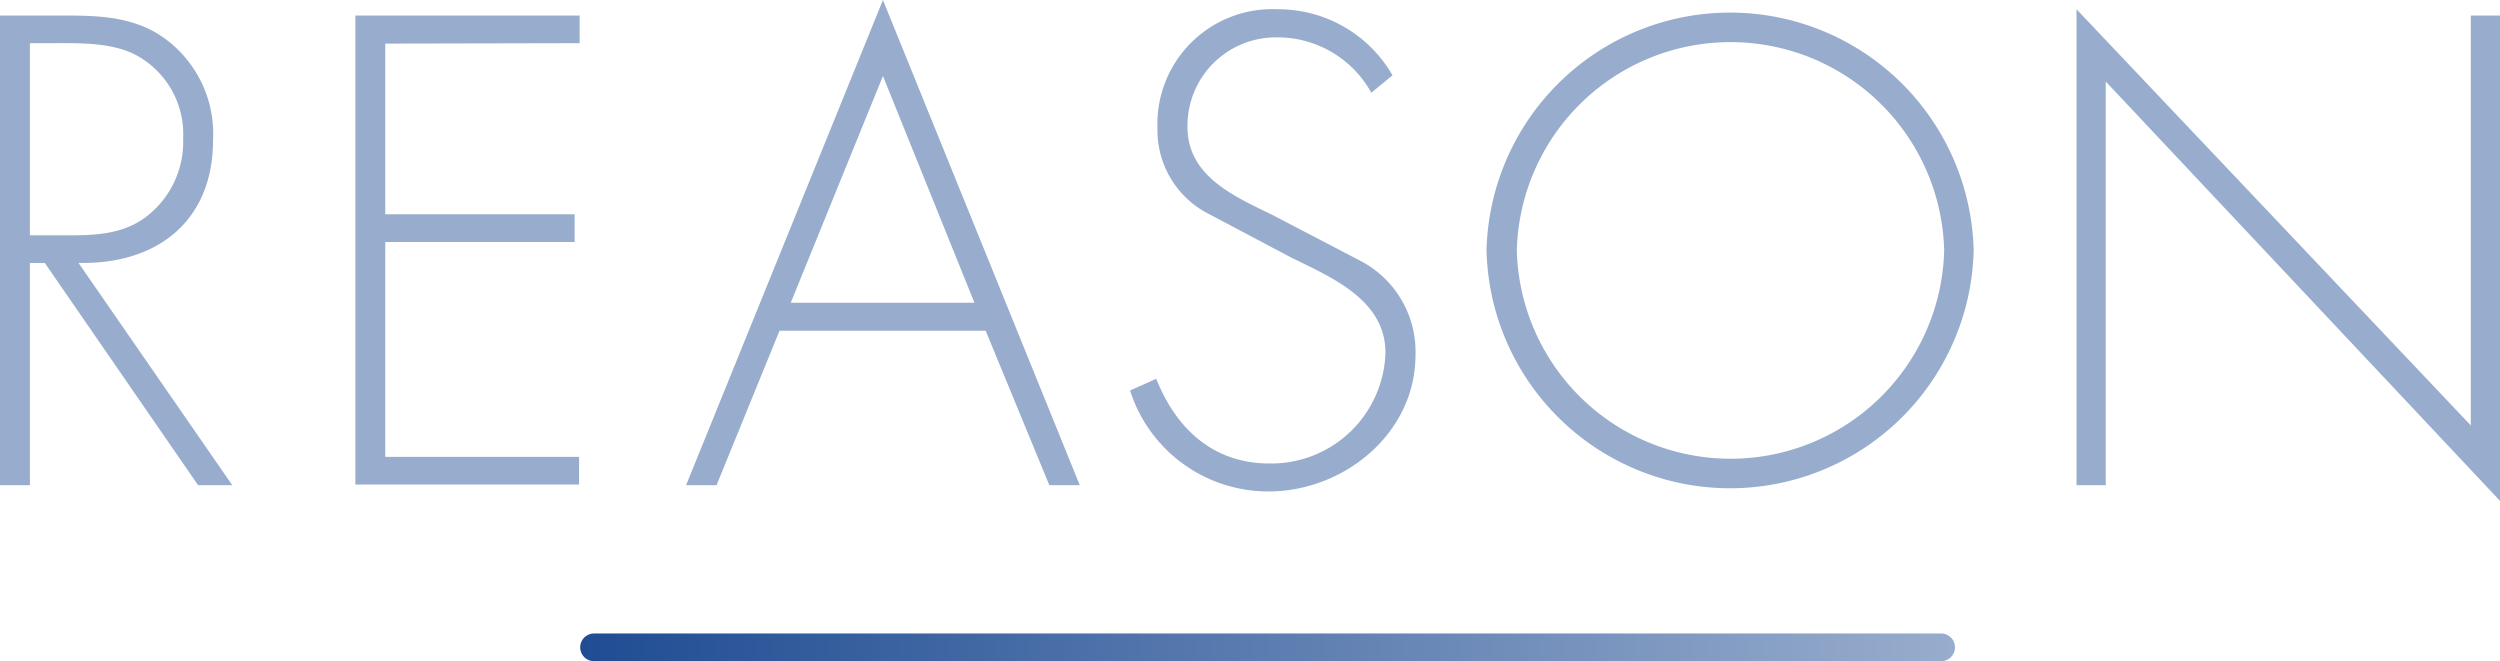
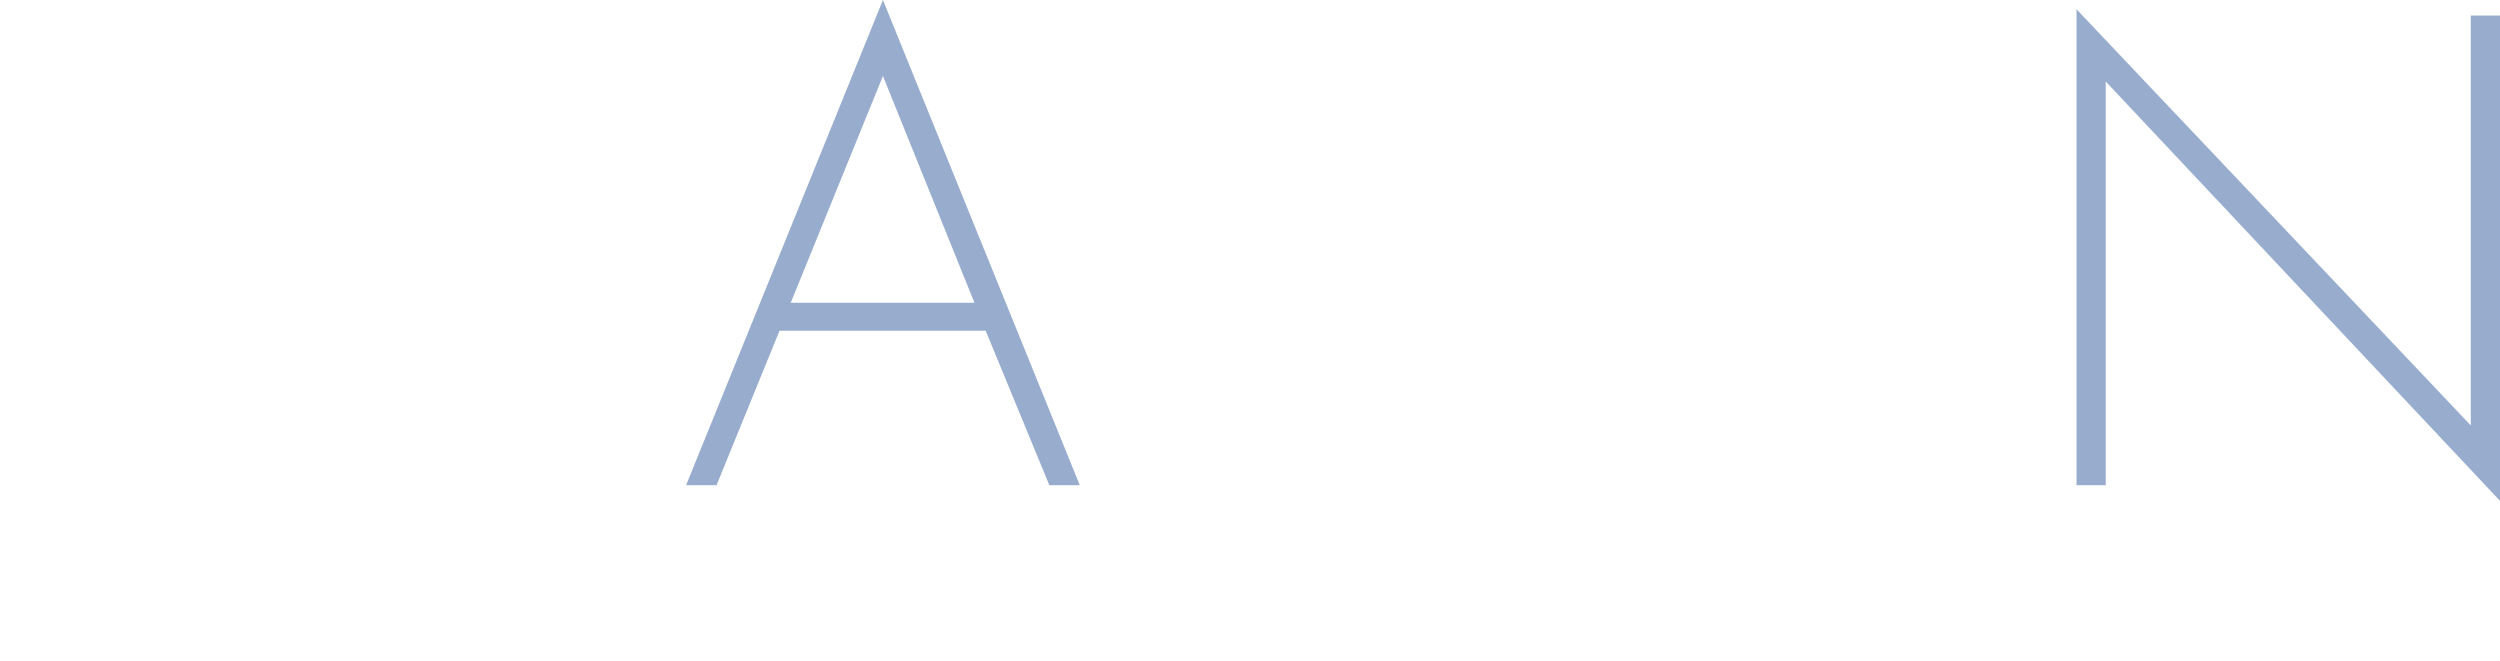
<svg xmlns="http://www.w3.org/2000/svg" height="47.76" viewBox="0 0 180.59 47.76" width="180.59">
  <linearGradient id="a" gradientUnits="userSpaceOnUse" x1="41.91" x2="141.22" y1="46.76" y2="46.76">
    <stop offset="0" stop-color="#1f4c93" />
    <stop offset="1" stop-color="#98adcd" />
  </linearGradient>
  <g fill="#98adcd">
-     <path d="m16.78 35.05h-2.47l-11.07-16.05h-1.08v16.05h-2.16v-33.93h4.23c2.74 0 5.44 0 7.74 1.71a8.52 8.52 0 0 1 3.42 7.29c0 5.9-4.1 9-9.72 8.87zm-11.88-18.05c2.12 0 4.23-.09 5.94-1.57a6.81 6.81 0 0 0 2.39-5.43 6.48 6.48 0 0 0 -3.6-6.12c-1.8-.85-4.1-.76-6.08-.76h-1.39v13.88z" />
-     <path d="m27.83 3.15v12.33h13.68v2h-13.68v15.52h14v2h-16.16v-33.88h16.2v2z" />
    <path d="m56.31 23.89-4.55 11.16h-2.2l14.22-35.05 14.22 35.05h-2.2l-4.6-11.16zm7.47-18.4-6.66 16.38h13.27z" />
-     <path d="m99.06 6.7a7.74 7.74 0 0 0 -6.89-4 6.38 6.38 0 0 0 -6.39 6.48c0 3.55 3.38 5 6.12 6.34l6.48 3.38a7.4 7.4 0 0 1 3.87 6.75c0 5.62-5.13 9.85-10.62 9.85a10.48 10.48 0 0 1 -10-7.29l1.89-.85c1.44 3.6 4.1 6.12 8.19 6.12a8.25 8.25 0 0 0 8.37-8c0-3.83-3.91-5.45-6.84-6.89l-6.12-3.24a6.78 6.78 0 0 1 -3.51-6.07 8.3 8.3 0 0 1 8.7-8.61 9.52 9.52 0 0 1 8.28 4.77z" />
-     <path d="m142.57 18.09a17.6 17.6 0 0 1 -35.19 0 17.6 17.6 0 0 1 35.19 0zm-33 0a15.44 15.44 0 0 0 30.87 0 15.44 15.44 0 0 0 -30.87 0z" />
    <path d="m180.59 36.18-28.48-30.29v29.16h-2.11v-34.38l28.48 30.06v-29.61h2.16z" />
  </g>
-   <path d="m42.91 46.76h97.31" fill="none" stroke="url(#a)" stroke-linecap="round" stroke-miterlimit="10" stroke-width="2" />
</svg>